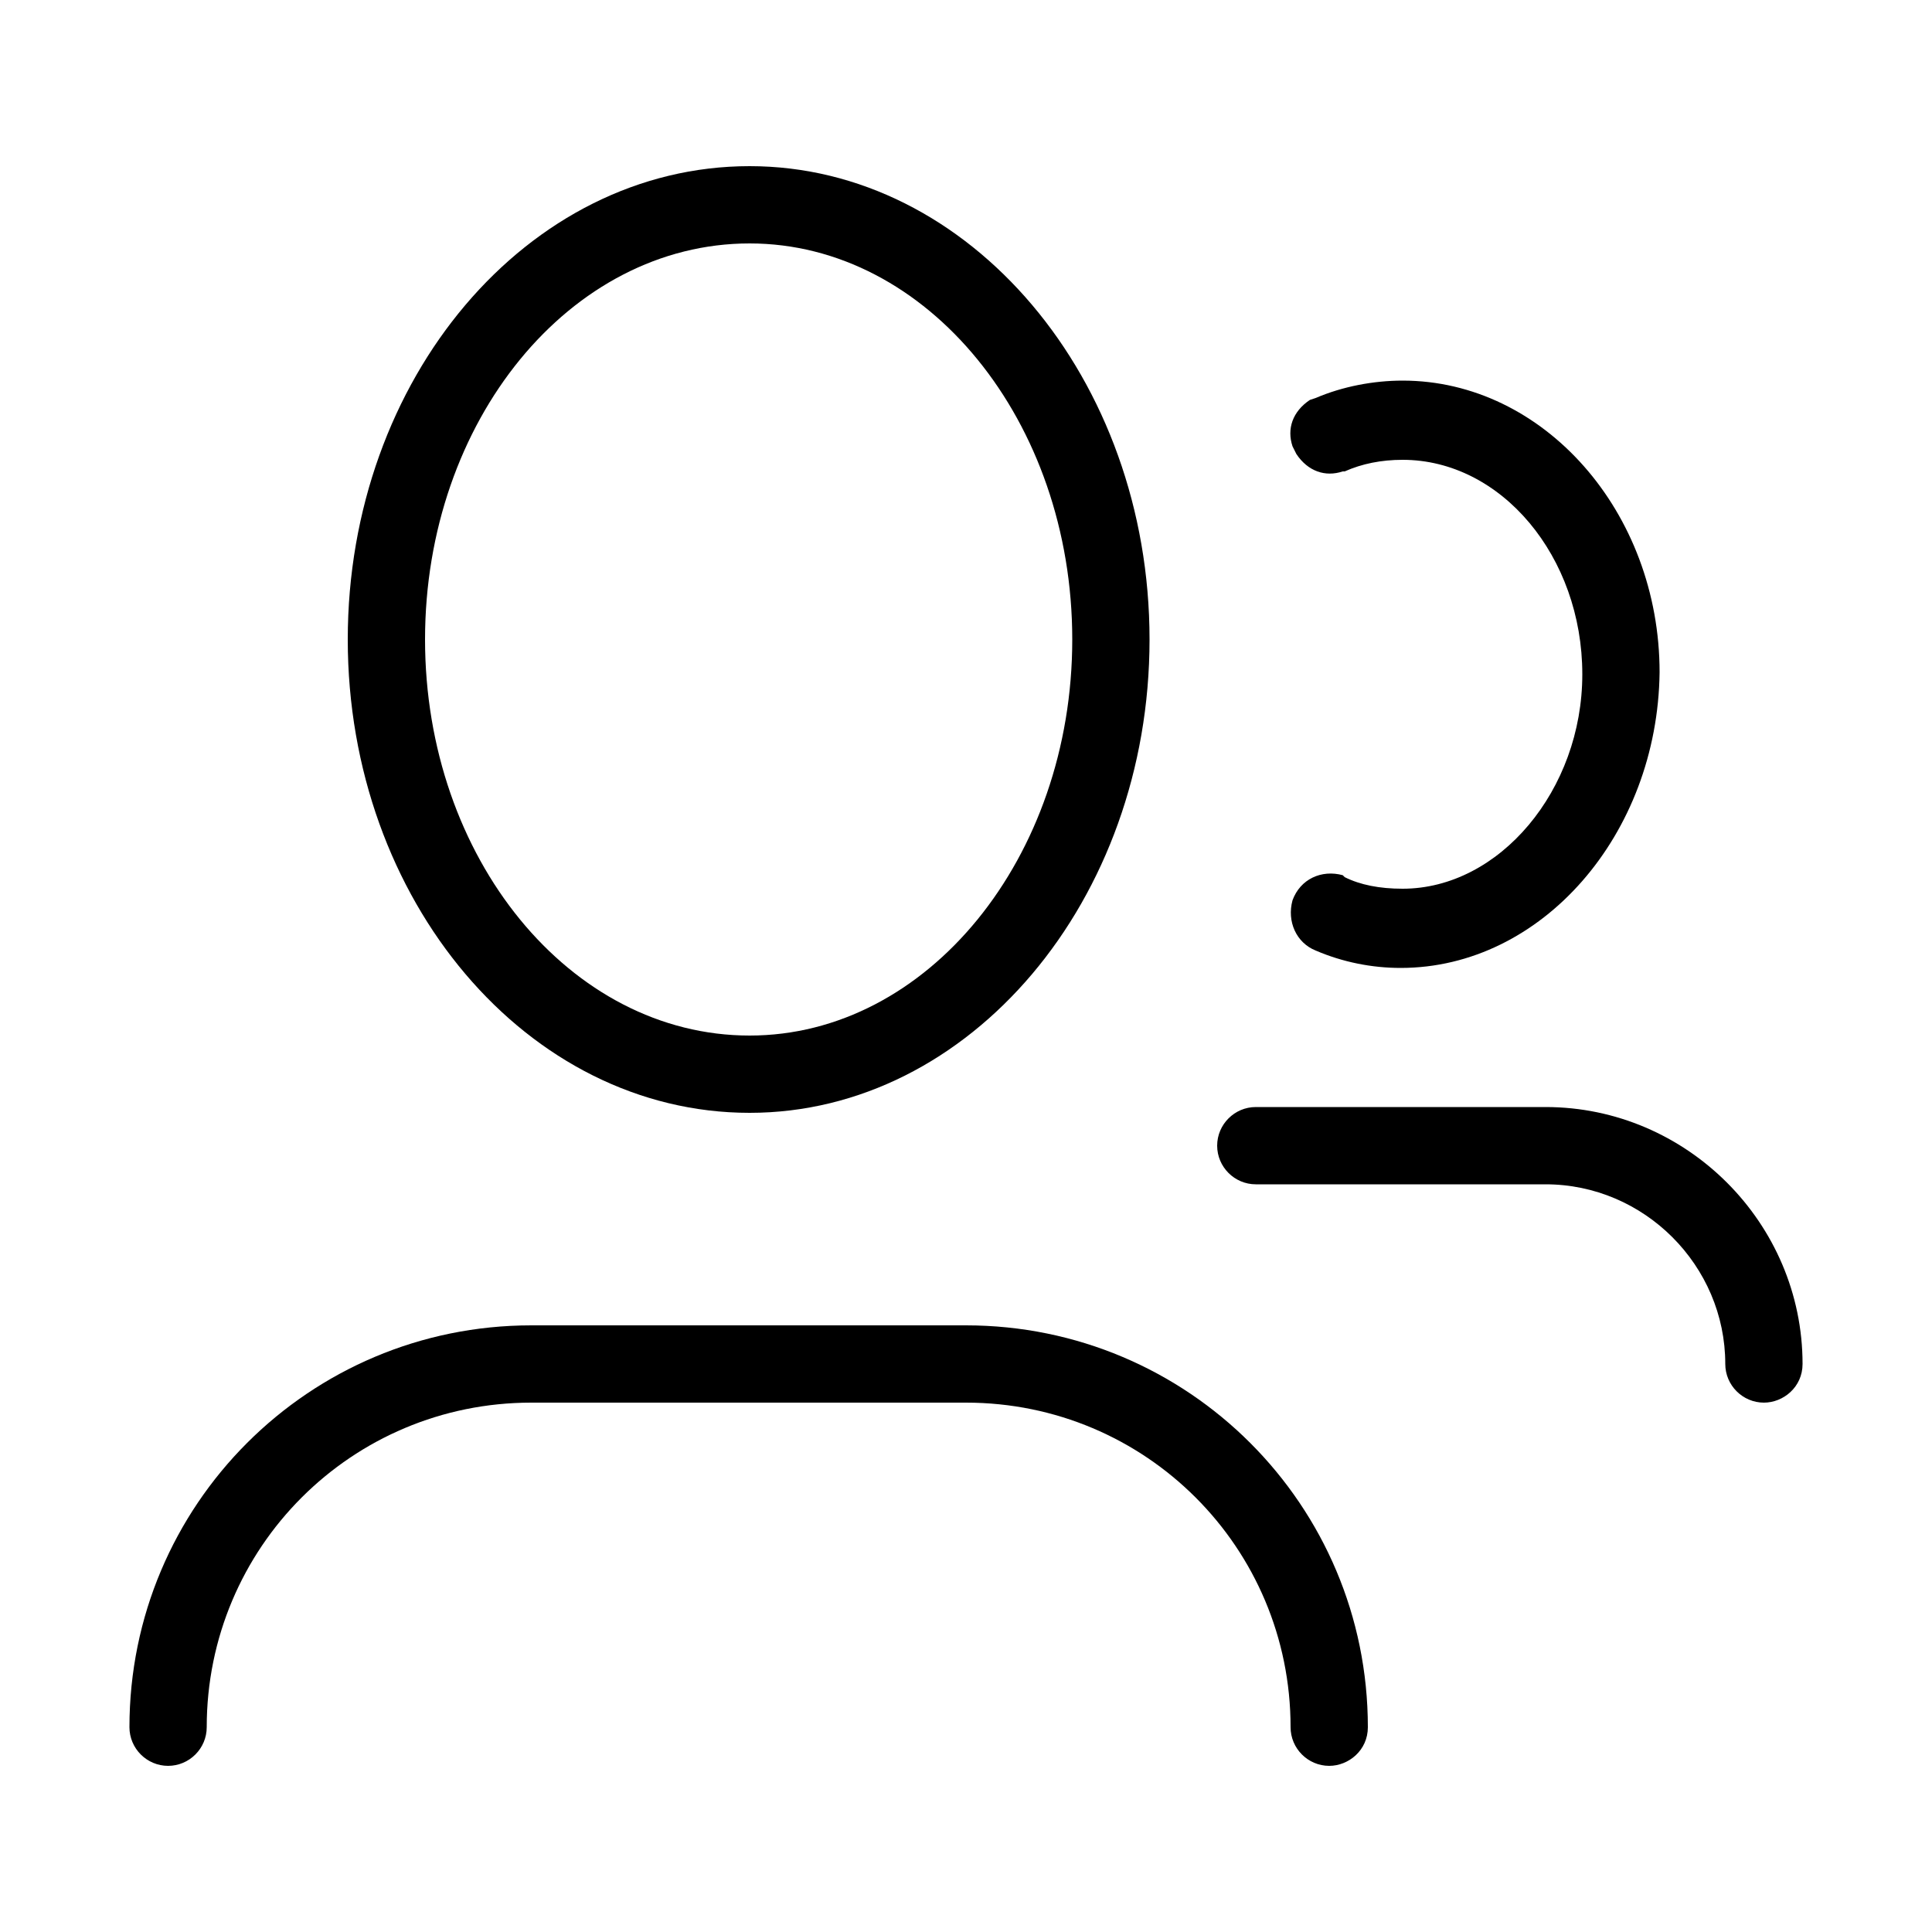
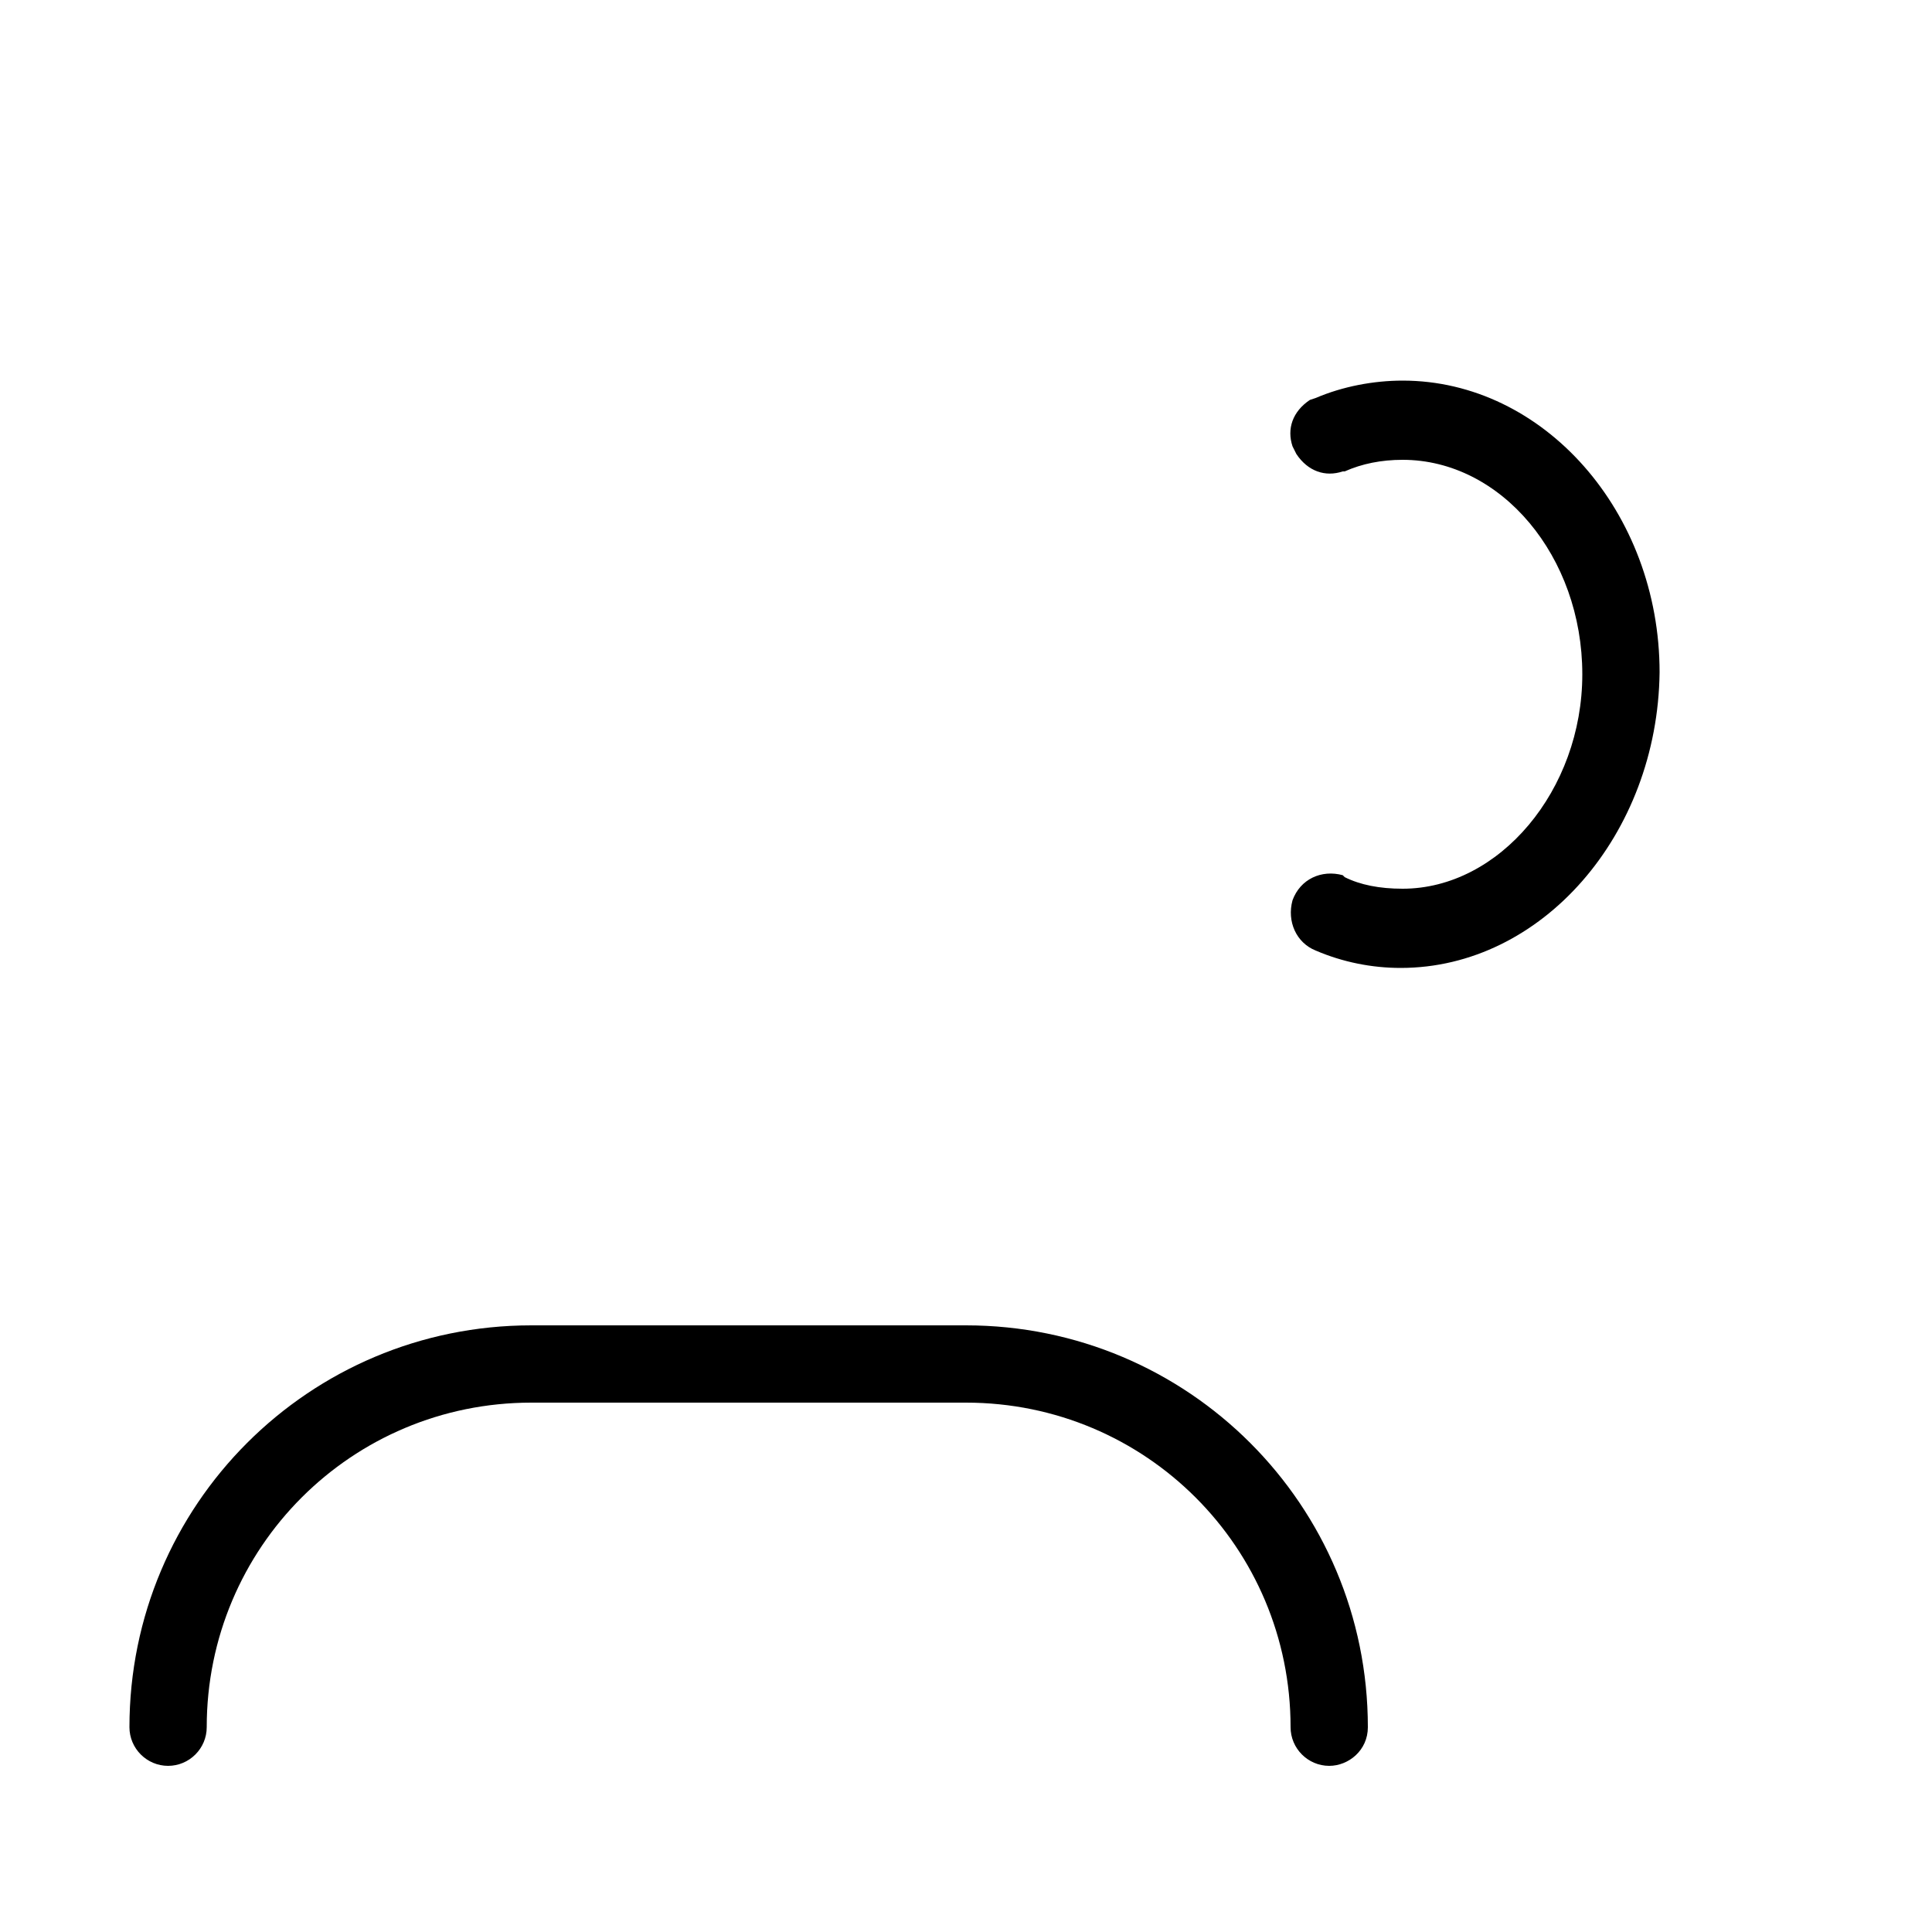
<svg xmlns="http://www.w3.org/2000/svg" viewBox="0 0 100 100">
  <g>
-     <path d="M91.3,71.1c-0.3,0-0.5-0.2-0.5-0.5c0-5.9-4.8-10.8-10.8-10.8H65c-0.3,0-0.5-0.2-0.5-0.5s0.2-0.5,0.5-0.5h15  c6.5,0,11.8,5.3,11.8,11.8C91.8,70.9,91.5,71.1,91.3,71.1z" />
-     <path d="M91.3,72.6c-1.1,0-2-0.9-2-2c0-5.1-4.2-9.3-9.3-9.3H65c-1.1,0-2-0.9-2-2s0.9-2,2-2h15c7.3,0,13.3,6,13.3,13.3  C93.3,71.8,92.3,72.6,91.3,72.6z" />
-   </g>
+     </g>
  <g>
    <path d="M72.5,48.6c-1.4,0-2.7-0.3-3.9-0.8c-0.3-0.1-0.4-0.4-0.3-0.7s0.4-0.4,0.7-0.3c1.1,0.5,2.3,0.7,3.6,0.7  c5.9,0,10.8-5.7,10.8-12.6s-4.8-12.6-10.8-12.6c-1.2,0-2.4,0.2-3.6,0.7c-0.3,0.1-0.5,0-0.7-0.3c-0.1-0.3,0-0.5,0.3-0.7  c1.2-0.5,2.6-0.8,3.9-0.8c6.5,0,11.8,6.1,11.8,13.6S79,48.6,72.5,48.6z" />
    <path d="M72.5,50.1c-1.5,0-3-0.3-4.4-0.9c-1-0.4-1.5-1.5-1.2-2.6c0.4-1.1,1.5-1.6,2.6-1.3l0.1,0.1c0.8,0.4,1.8,0.6,3,0.6  c5,0,9.3-5.1,9.3-11.1c0-6.1-4.2-11.1-9.3-11.1c-1.1,0-2.1,0.2-3,0.6l-0.1,0c-0.9,0.3-1.8,0-2.4-0.9l-0.1-0.2l-0.1-0.2  c-0.3-0.9,0-1.8,0.9-2.4l0.3-0.1c1.4-0.6,3-0.9,4.5-0.9c7.3,0,13.3,6.8,13.3,15.1C85.8,43.2,79.8,50.1,72.5,50.1z" />
  </g>
  <g>
-     <path d="M38.8,56.1c-10.6,0-19.3-10.3-19.3-23s8.6-23,19.3-23S58,20.4,58,33.1S49.4,56.1,38.8,56.1z M38.8,11.1  c-10.1,0-18.3,9.9-18.3,22s8.2,22,18.3,22S57,45.3,57,33.1S48.8,11.1,38.8,11.1z" />
-     <path d="M38.8,57.6c-11.5,0-20.8-11-20.8-24.5S27.3,8.6,38.8,8.6c11.4,0,20.7,11,20.7,24.5S50.2,57.6,38.8,57.6z M38.8,12.6  c-9.3,0-16.8,9.2-16.8,20.5s7.5,20.5,16.8,20.5c9.2,0,16.7-9.2,16.7-20.5S48,12.6,38.8,12.6z" />
-   </g>
+     </g>
  <g>
-     <path d="M68.8,89.9c-0.3,0-0.5-0.2-0.5-0.5c0-10.1-8.2-18.3-18.3-18.3H27.5c-10.1,0-18.3,8.2-18.3,18.3c0,0.3-0.2,0.5-0.5,0.5  s-0.5-0.2-0.5-0.5c0-10.6,8.6-19.3,19.3-19.3H50c10.6,0,19.3,8.6,19.3,19.3C69.3,89.7,69,89.9,68.8,89.9z" />
    <path d="M68.8,91.4c-1.1,0-2-0.9-2-2c0-9.3-7.5-16.8-16.8-16.8H27.5c-9.3,0-16.8,7.5-16.8,16.8c0,1.1-0.9,2-2,2s-2-0.9-2-2  c0-11.5,9.3-20.8,20.8-20.8H50c11.5,0,20.8,9.3,20.8,20.8C70.8,90.6,69.8,91.4,68.8,91.4z" />
  </g>
</svg>